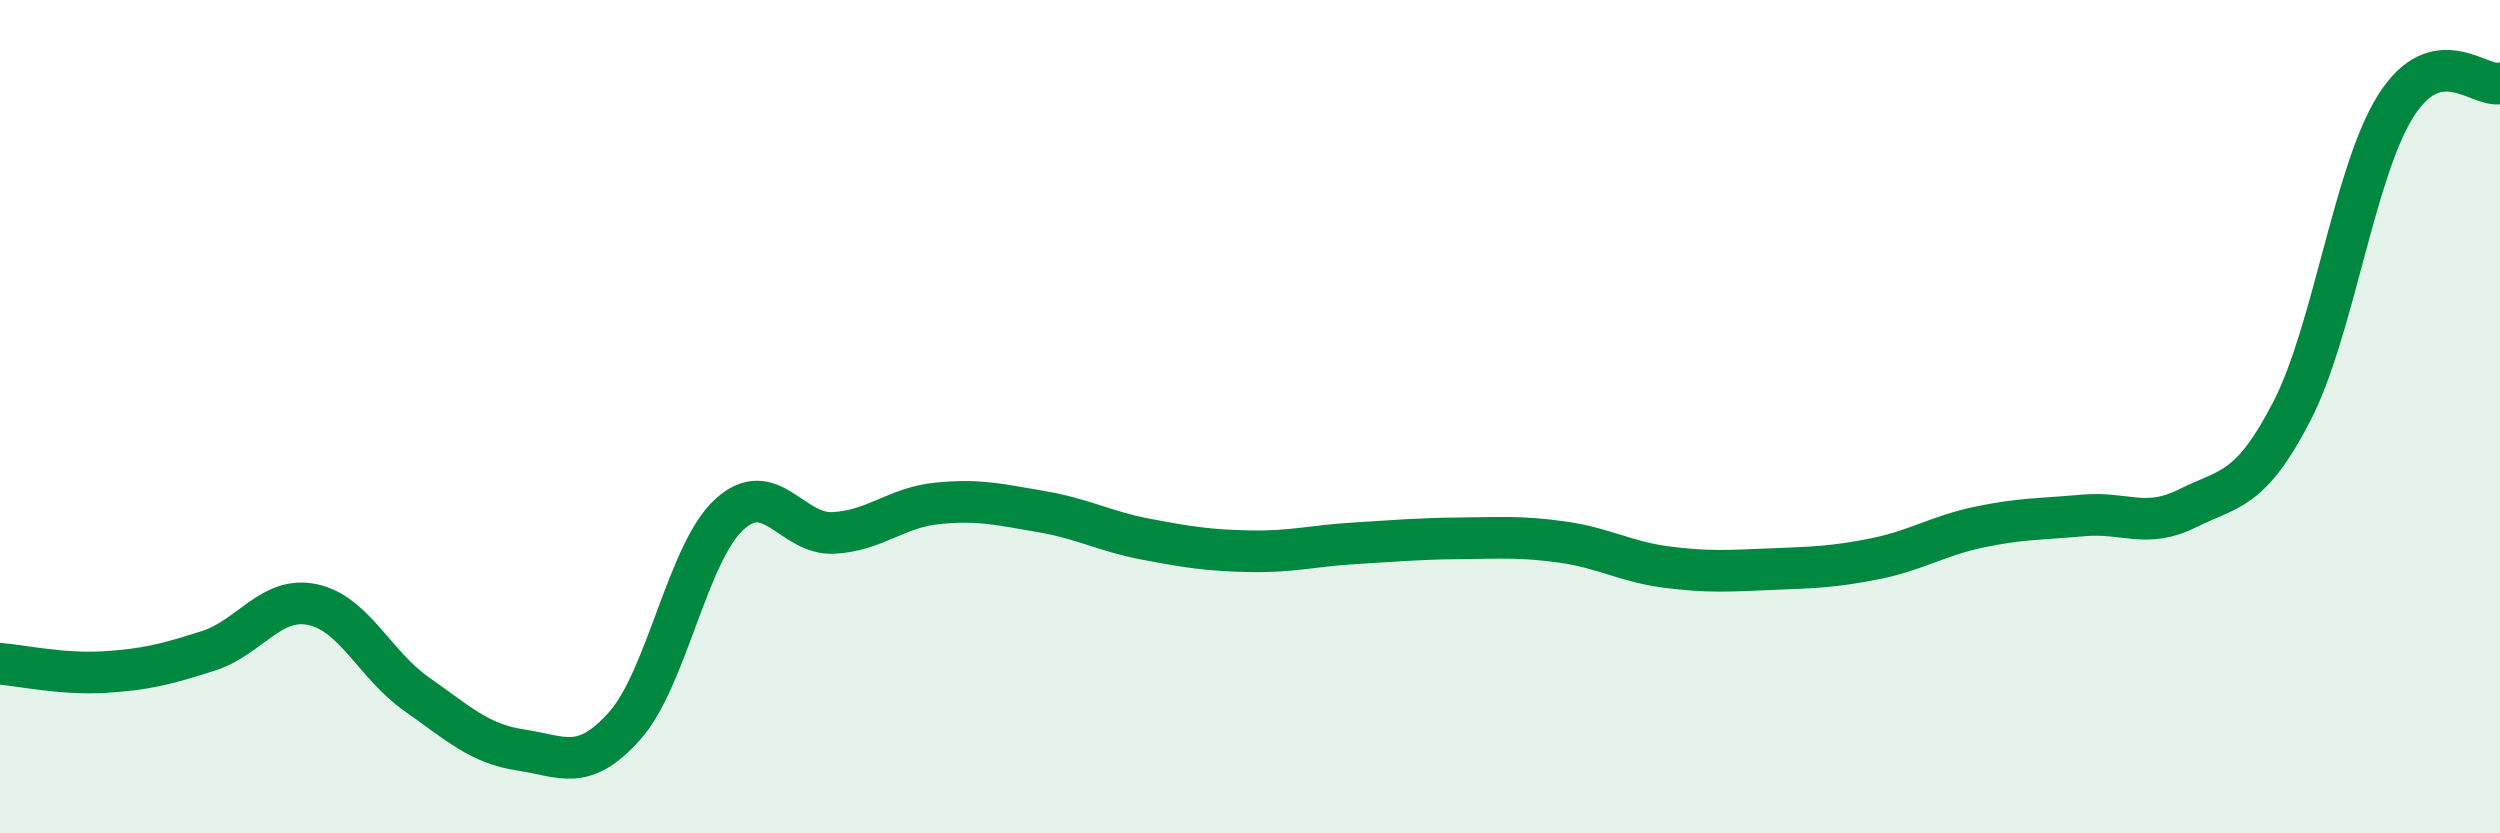
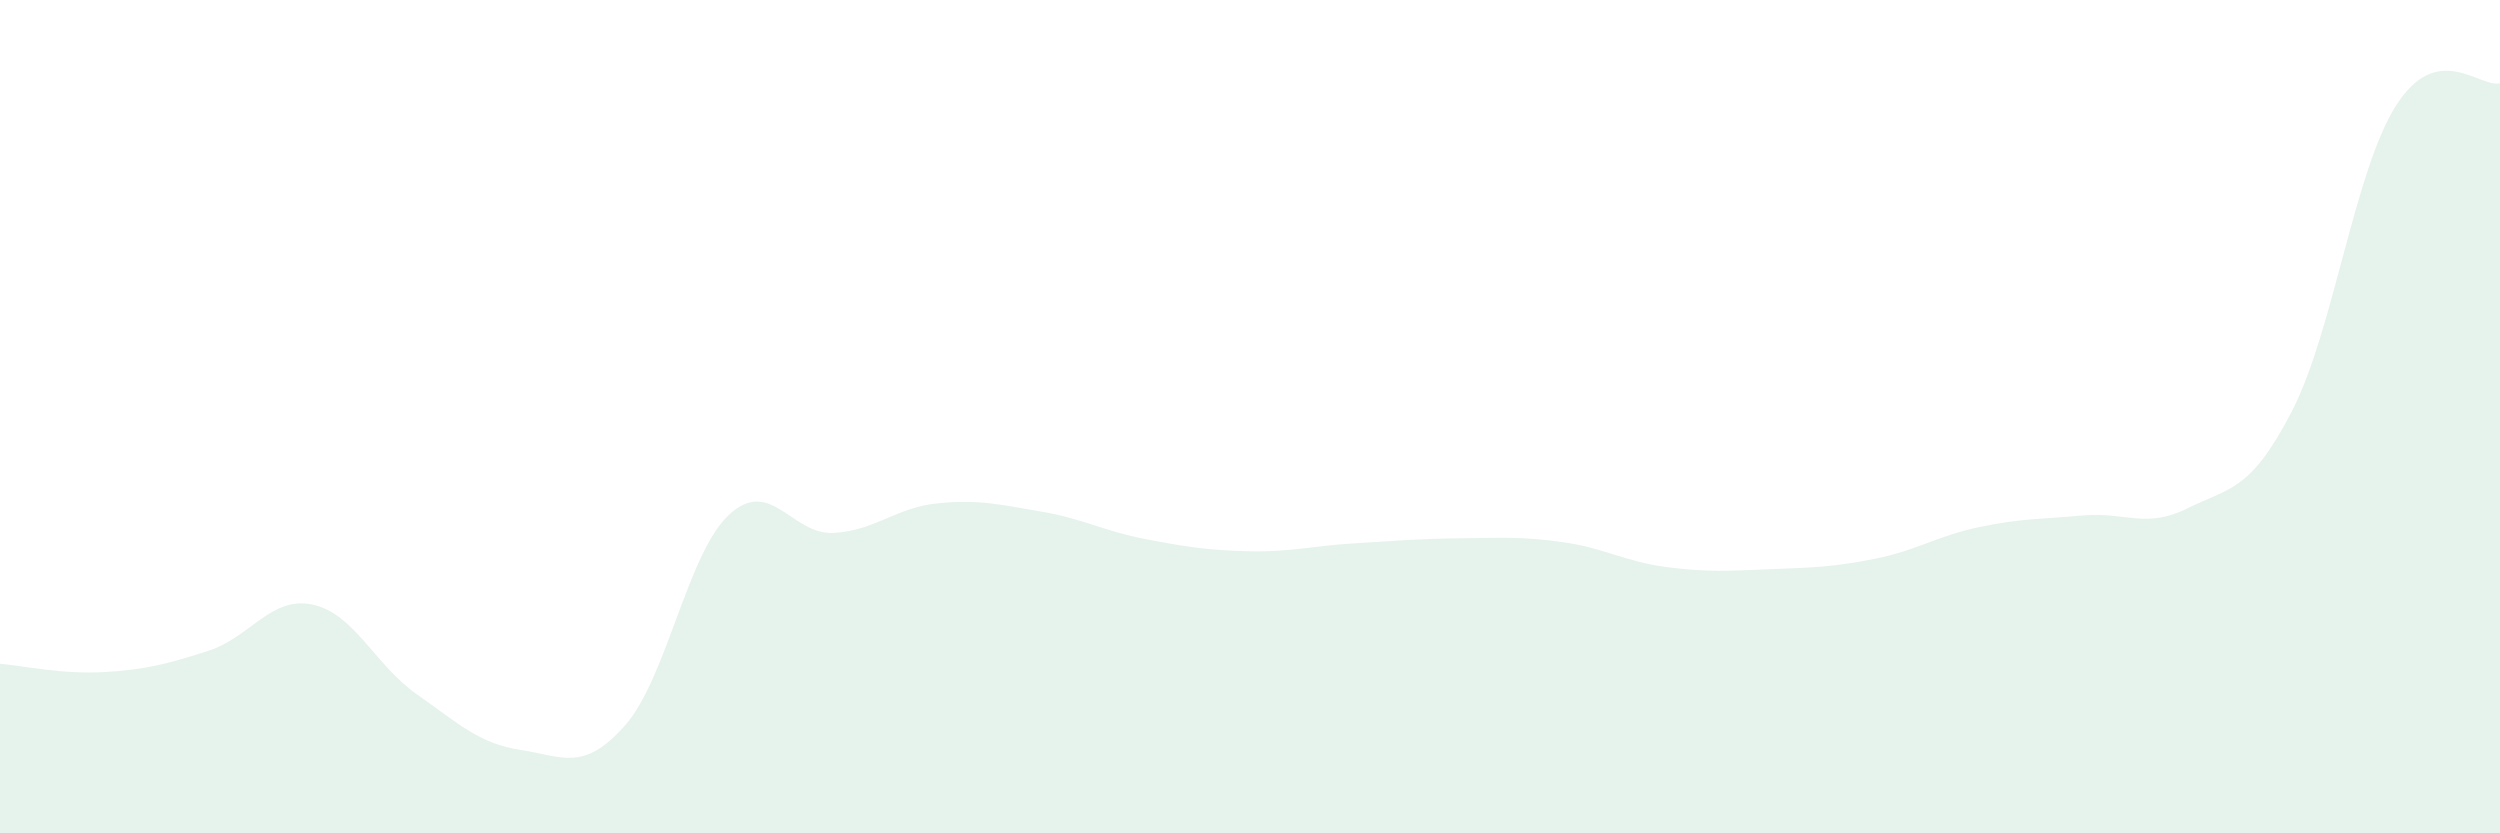
<svg xmlns="http://www.w3.org/2000/svg" width="60" height="20" viewBox="0 0 60 20">
  <path d="M 0,15.93 C 0.5,15.97 1.5,16.19 2.5,16.13 C 3.5,16.07 4,15.94 5,15.62 C 6,15.3 6.5,14.3 7.5,14.51 C 8.5,14.72 9,15.96 10,16.66 C 11,17.36 11.5,17.85 12.5,18 C 13.5,18.15 14,18.54 15,17.41 C 16,16.28 16.5,13.27 17.5,12.35 C 18.5,11.43 19,12.84 20,12.79 C 21,12.74 21.5,12.18 22.5,12.08 C 23.5,11.98 24,12.11 25,12.28 C 26,12.45 26.5,12.75 27.5,12.94 C 28.5,13.13 29,13.21 30,13.23 C 31,13.25 31.5,13.1 32.5,13.04 C 33.5,12.98 34,12.93 35,12.92 C 36,12.91 36.5,12.87 37.5,13.01 C 38.5,13.15 39,13.48 40,13.61 C 41,13.74 41.5,13.7 42.5,13.66 C 43.5,13.62 44,13.61 45,13.41 C 46,13.21 46.5,12.86 47.5,12.65 C 48.5,12.44 49,12.46 50,12.37 C 51,12.28 51.5,12.7 52.5,12.2 C 53.5,11.7 54,11.81 55,9.88 C 56,7.95 56.5,4.12 57.5,2.54 C 58.5,0.96 59.5,2.11 60,2L60 20L0 20Z" fill="#008740" opacity="0.1" stroke-linecap="round" stroke-linejoin="round" />
-   <path d="M 0,15.93 C 0.5,15.97 1.5,16.19 2.5,16.13 C 3.5,16.07 4,15.94 5,15.62 C 6,15.3 6.5,14.3 7.5,14.51 C 8.5,14.72 9,15.96 10,16.66 C 11,17.36 11.5,17.85 12.5,18 C 13.5,18.15 14,18.54 15,17.41 C 16,16.28 16.5,13.27 17.5,12.35 C 18.5,11.43 19,12.84 20,12.79 C 21,12.74 21.5,12.18 22.5,12.08 C 23.5,11.98 24,12.11 25,12.28 C 26,12.45 26.5,12.75 27.5,12.94 C 28.5,13.13 29,13.21 30,13.23 C 31,13.25 31.5,13.1 32.5,13.04 C 33.5,12.98 34,12.93 35,12.92 C 36,12.91 36.5,12.87 37.5,13.01 C 38.5,13.15 39,13.48 40,13.61 C 41,13.74 41.5,13.7 42.5,13.66 C 43.5,13.62 44,13.61 45,13.41 C 46,13.21 46.5,12.86 47.5,12.65 C 48.5,12.44 49,12.46 50,12.37 C 51,12.28 51.5,12.7 52.5,12.2 C 53.5,11.7 54,11.81 55,9.88 C 56,7.95 56.5,4.12 57.5,2.54 C 58.5,0.96 59.5,2.11 60,2" stroke="#008740" stroke-width="1" fill="none" stroke-linecap="round" stroke-linejoin="round" />
</svg>